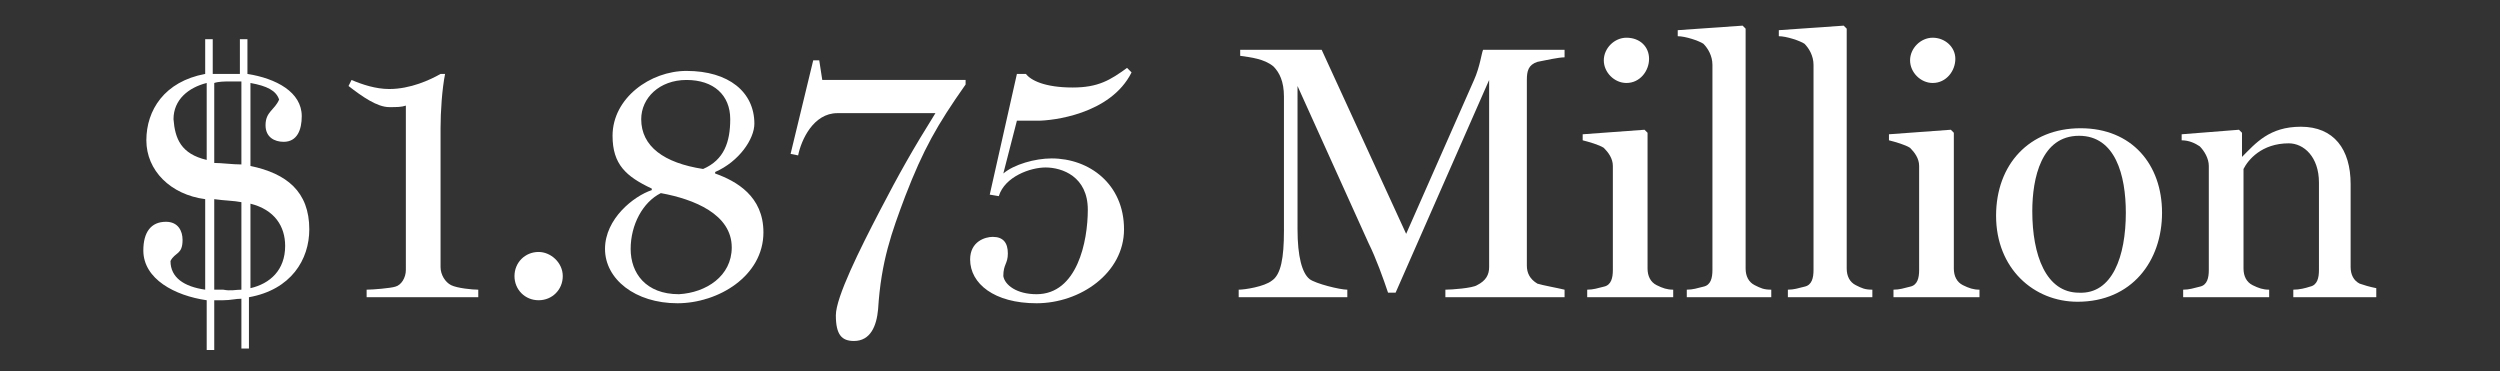
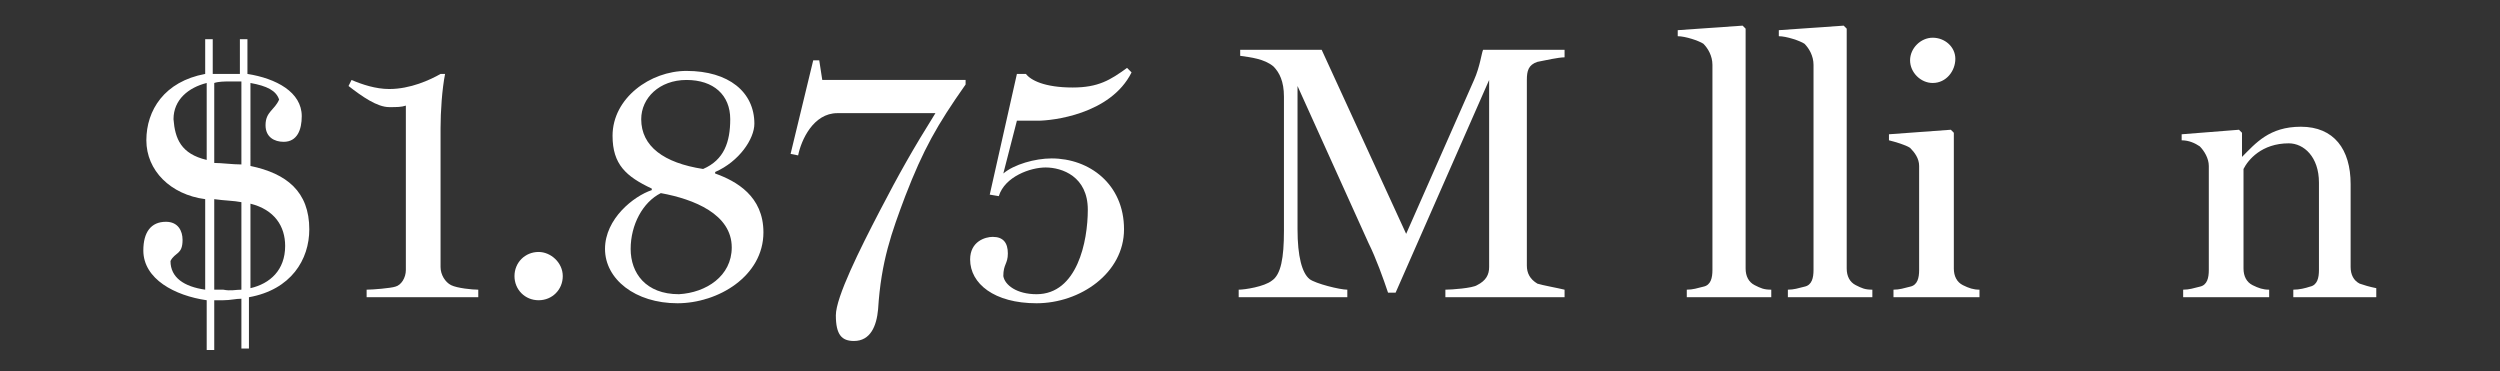
<svg xmlns="http://www.w3.org/2000/svg" version="1.1" id="Layer_1" x="0px" y="0px" viewBox="0 0 165.7 24.6" style="enable-background:new 0 0 165.7 24.6;">
  <rect x="0" y="0" width="165.7" height="24.6" fill="#333333" stroke="none" />
  <g>
    <path style="fill:#FFFFFF;" d="M20.5,15.2c0,2-1.2,4-4,4.5v3.4H16v-3.3c-0.4,0-0.7,0.1-1.2,0.1c-0.2,0-0.4,0-0.6,0v3.3h-0.5v-3.3&#10;  c-2.1-0.3-4.2-1.4-4.2-3.3c0-1.2,0.5-1.9,1.5-1.9c0.8,0,1.1,0.6,1.1,1.2c0,1-0.5,0.8-0.8,1.4c0,1.1,0.9,1.7,2.3,1.9v-6&#10;  c-2.3-0.3-3.9-1.9-3.9-3.9c0-2,1.2-3.9,3.9-4.4V2.6h0.5v2.3c0.3,0,0.6,0,1,0c0.3,0,0.5,0,0.8,0V2.6h0.5v2.3C18.3,5.2,20,6.1,20,7.7&#10;  c0,0.9-0.3,1.7-1.2,1.7c-0.6,0-1.2-0.3-1.2-1.1c0-0.9,0.6-1,0.9-1.7c-0.2-0.6-0.8-0.9-1.9-1.1V11C19,11.5,20.5,12.7,20.5,15.2z&#10;   M13.7,10.6V5.5c-1.2,0.3-2.2,1.1-2.2,2.4C11.6,9.2,12,10.2,13.7,10.6z M16,10.9V5.4c-0.3,0-0.5,0-0.8,0c-0.3,0-0.7,0-1,0.1v5.3&#10;  C14.7,10.8,15.4,10.9,16,10.9z M16,19.2v-5.8c-0.5-0.1-1.1-0.1-1.8-0.2v6c0.2,0,0.4,0,0.6,0C15.3,19.3,15.6,19.2,16,19.2z&#10;   M18.9,16.3c0-1.3-0.7-2.4-2.3-2.8v5.6C17.9,18.8,18.9,17.9,18.9,16.3z" />
    <path style="fill:#FFFFFF;" d="M31.7,19.7h-7.4v-0.5c0.4,0,1.6-0.1,1.9-0.2c0.4-0.1,0.7-0.6,0.7-1.1V7c-0.3,0.1-0.6,0.1-1.1,0.1&#10;  c-0.8,0-1.8-0.7-2.7-1.4l0.2-0.4c0.7,0.3,1.6,0.6,2.5,0.6c1.4,0,2.7-0.6,3.4-1h0.3c-0.2,1-0.3,2.5-0.3,3.6v9.2c0,0.5,0.3,1,0.7,1.2&#10;  c0.4,0.2,1.4,0.3,1.8,0.3V19.7z" />
    <path style="fill:#FFFFFF;" d="M37.3,18.3c0,0.9-0.7,1.6-1.6,1.6c-0.9,0-1.6-0.7-1.6-1.6s0.7-1.6,1.6-1.6&#10;  C36.5,16.7,37.3,17.4,37.3,18.3z" />
    <path style="fill:#FFFFFF;" d="M50.6,15.4c0,2.9-3,4.7-5.7,4.7c-2.8,0-4.8-1.6-4.8-3.6c0-2,1.9-3.5,3.1-3.9v-0.1&#10;  c-1.7-0.8-2.6-1.6-2.6-3.5c0-2.5,2.5-4.3,4.9-4.3c2.8,0,4.5,1.4,4.5,3.5c0,1-1,2.5-2.6,3.2v0.1C48.8,12,50.6,13,50.6,15.4z&#10;   M48.5,16.4c0-2.2-2.5-3.2-4.7-3.6c-1.2,0.6-2,2.1-2,3.7c0,1.6,1,3,3.2,3C46.8,19.4,48.5,18.3,48.5,16.4z M48.4,7.9&#10;  c0-1.6-1.1-2.6-2.9-2.6c-1.8,0-3,1.2-3,2.6c0,1.8,1.5,2.9,4.1,3.3C48,10.6,48.4,9.4,48.4,7.9z" />
    <path style="fill:#FFFFFF;" d="M64,5.6c-1.9,2.7-2.8,4.3-4,7.4c-0.9,2.4-1.6,4.3-1.8,7.5c-0.1,1.1-0.5,2.1-1.6,2.1&#10;  c-0.8,0-1.2-0.4-1.2-1.7c0-1.2,1.6-4.4,2.9-6.9s2.2-4.1,3.7-6.5h-6.5c-1.6,0-2.4,1.8-2.6,2.8l-0.5-0.1L53.9,4h0.4l0.2,1.3H64V5.6z" />
    <path style="fill:#FFFFFF;" d="M75,4.8C73.6,7.6,69.7,8,68.8,8c-0.6,0-1.3,0-1.4,0l-0.9,3.5c0.7-0.6,2.1-1,3.2-1&#10;  c2.5,0,4.8,1.7,4.8,4.7c0,2.9-2.9,4.9-5.8,4.9c-2.8,0-4.4-1.3-4.4-2.9c0-1.2,1-1.5,1.5-1.5c0.7,0,1,0.4,1,1.1&#10;  c0,0.7-0.3,0.7-0.3,1.5c0.1,0.6,0.9,1.2,2.2,1.2c2.7,0,3.4-3.5,3.4-5.6c0-2.2-1.7-2.8-2.8-2.8c-1,0-2.7,0.6-3.1,1.9l-0.6-0.1l1.8-8&#10;  H68c0.3,0.4,1.2,0.9,3.1,0.9c1.7,0,2.5-0.5,3.6-1.3L75,4.8z" />
    <path style="fill:#FFFFFF;" d="M103.7,19.7h-7.9v-0.5c0.4,0,1.8-0.1,2.1-0.3c0.6-0.3,0.8-0.7,0.8-1.2V5.3l-6.2,14.1h-0.5&#10;  c-0.3-0.9-0.8-2.3-1.3-3.3L86,5.7v9.5c0,1.8,0.3,2.9,0.8,3.3c0.4,0.3,2,0.7,2.5,0.7v0.5h-7.2v-0.5c0.4,0,1.7-0.2,2.2-0.6&#10;  c0.6-0.4,0.8-1.5,0.8-3.3V6.4c0-1-0.3-1.6-0.7-2c-0.6-0.5-1.5-0.6-2.2-0.7V3.3h5.4l5.6,12.2l4.5-10.2c0.4-0.9,0.5-1.8,0.6-2h5.4&#10;  v0.5c-0.4,0-1.3,0.2-1.8,0.3c-0.6,0.2-0.7,0.6-0.7,1.2v12.3c0,0.5,0.2,0.9,0.7,1.2c0.3,0.1,1.4,0.3,1.8,0.4V19.7z" />
-     <path style="fill:#FFFFFF;" d="M110.8,19.7h-5.6v-0.5c0.4,0,0.7-0.1,1.1-0.2c0.5-0.1,0.6-0.6,0.6-1.1v-6.9c0-0.5-0.3-0.9-0.6-1.2&#10;  c-0.3-0.2-1-0.4-1.4-0.5V8.9l4.1-0.3l0.2,0.2v9c0,0.5,0.2,0.9,0.6,1.1c0.4,0.2,0.7,0.3,1.1,0.3V19.7z M109.3,3.9&#10;  c0,0.8-0.6,1.6-1.5,1.6c-0.8,0-1.5-0.7-1.5-1.5c0-0.8,0.7-1.5,1.5-1.5C108.7,2.5,109.3,3.1,109.3,3.9z" />
    <path style="fill:#FFFFFF;" d="M117.4,19.7h-5.6v-0.5c0.4,0,0.7-0.1,1.1-0.2c0.5-0.1,0.6-0.6,0.6-1.1V4.3c0-0.6-0.3-1.1-0.6-1.4&#10;  c-0.3-0.2-1.2-0.5-1.7-0.5V2l4.3-0.3l0.2,0.2v15.9c0,0.5,0.2,0.9,0.6,1.1c0.4,0.2,0.6,0.3,1.1,0.3V19.7z" />
    <path style="fill:#FFFFFF;" d="M124.1,19.7h-5.6v-0.5c0.4,0,0.7-0.1,1.1-0.2c0.5-0.1,0.6-0.6,0.6-1.1V4.3c0-0.6-0.3-1.1-0.6-1.4&#10;  c-0.3-0.2-1.2-0.5-1.7-0.5V2l4.3-0.3l0.2,0.2v15.9c0,0.5,0.2,0.9,0.6,1.1c0.4,0.2,0.6,0.3,1.1,0.3V19.7z" />
    <path style="fill:#FFFFFF;" d="M131.1,19.7h-5.6v-0.5c0.4,0,0.7-0.1,1.1-0.2c0.5-0.1,0.6-0.6,0.6-1.1v-6.9c0-0.5-0.3-0.9-0.6-1.2&#10;  c-0.3-0.2-1-0.4-1.4-0.5V8.9l4.1-0.3l0.2,0.2v9c0,0.5,0.2,0.9,0.6,1.1c0.4,0.2,0.7,0.3,1.1,0.3V19.7z M129.6,3.9&#10;  c0,0.8-0.6,1.6-1.5,1.6c-0.8,0-1.5-0.7-1.5-1.5c0-0.8,0.7-1.5,1.5-1.5C128.9,2.5,129.6,3.1,129.6,3.9z" />
-     <path style="fill:#FFFFFF;" d="M143.3,14.1c0,3.2-2,5.9-5.6,5.9c-2.9,0-5.4-2.2-5.4-5.7c0-3.4,2.2-5.8,5.6-5.8&#10;  S143.3,10.9,143.3,14.1z M140.9,14.1c0-2.5-0.7-5.1-3.1-5.1c-2.5,0-3.1,2.8-3.1,5c0,2.9,0.9,5.4,3.1,5.4&#10;  C140,19.5,140.9,17,140.9,14.1z" />
    <path style="fill:#FFFFFF;" d="M157.6,19.7H152v-0.5c0.4,0,0.8-0.1,1.1-0.2c0.5-0.1,0.6-0.6,0.6-1.1v-5.8c0-1.7-1-2.6-2-2.6&#10;  c-1.8,0-2.7,1.1-3,1.7v6.6c0,0.5,0.2,0.9,0.6,1.1c0.4,0.2,0.7,0.3,1.1,0.3v0.5h-5.7v-0.5c0.4,0,0.7-0.1,1.1-0.2&#10;  c0.5-0.1,0.6-0.6,0.6-1.1v-6.9c0-0.5-0.3-1-0.6-1.3c-0.3-0.2-0.7-0.4-1.2-0.4V8.9l3.8-0.3l0.2,0.2v1.6h0c0.9-0.9,1.8-2,3.9-2&#10;  c2.2,0,3.3,1.5,3.3,3.8v5.5c0,0.5,0.2,0.9,0.6,1.1c0.3,0.1,0.6,0.2,1.1,0.3V19.7z" />
  </g>
  <g>
</g>
  <g>
</g>
  <g>
</g>
  <g>
</g>
  <g>
</g>
  <g>
</g>
</svg>